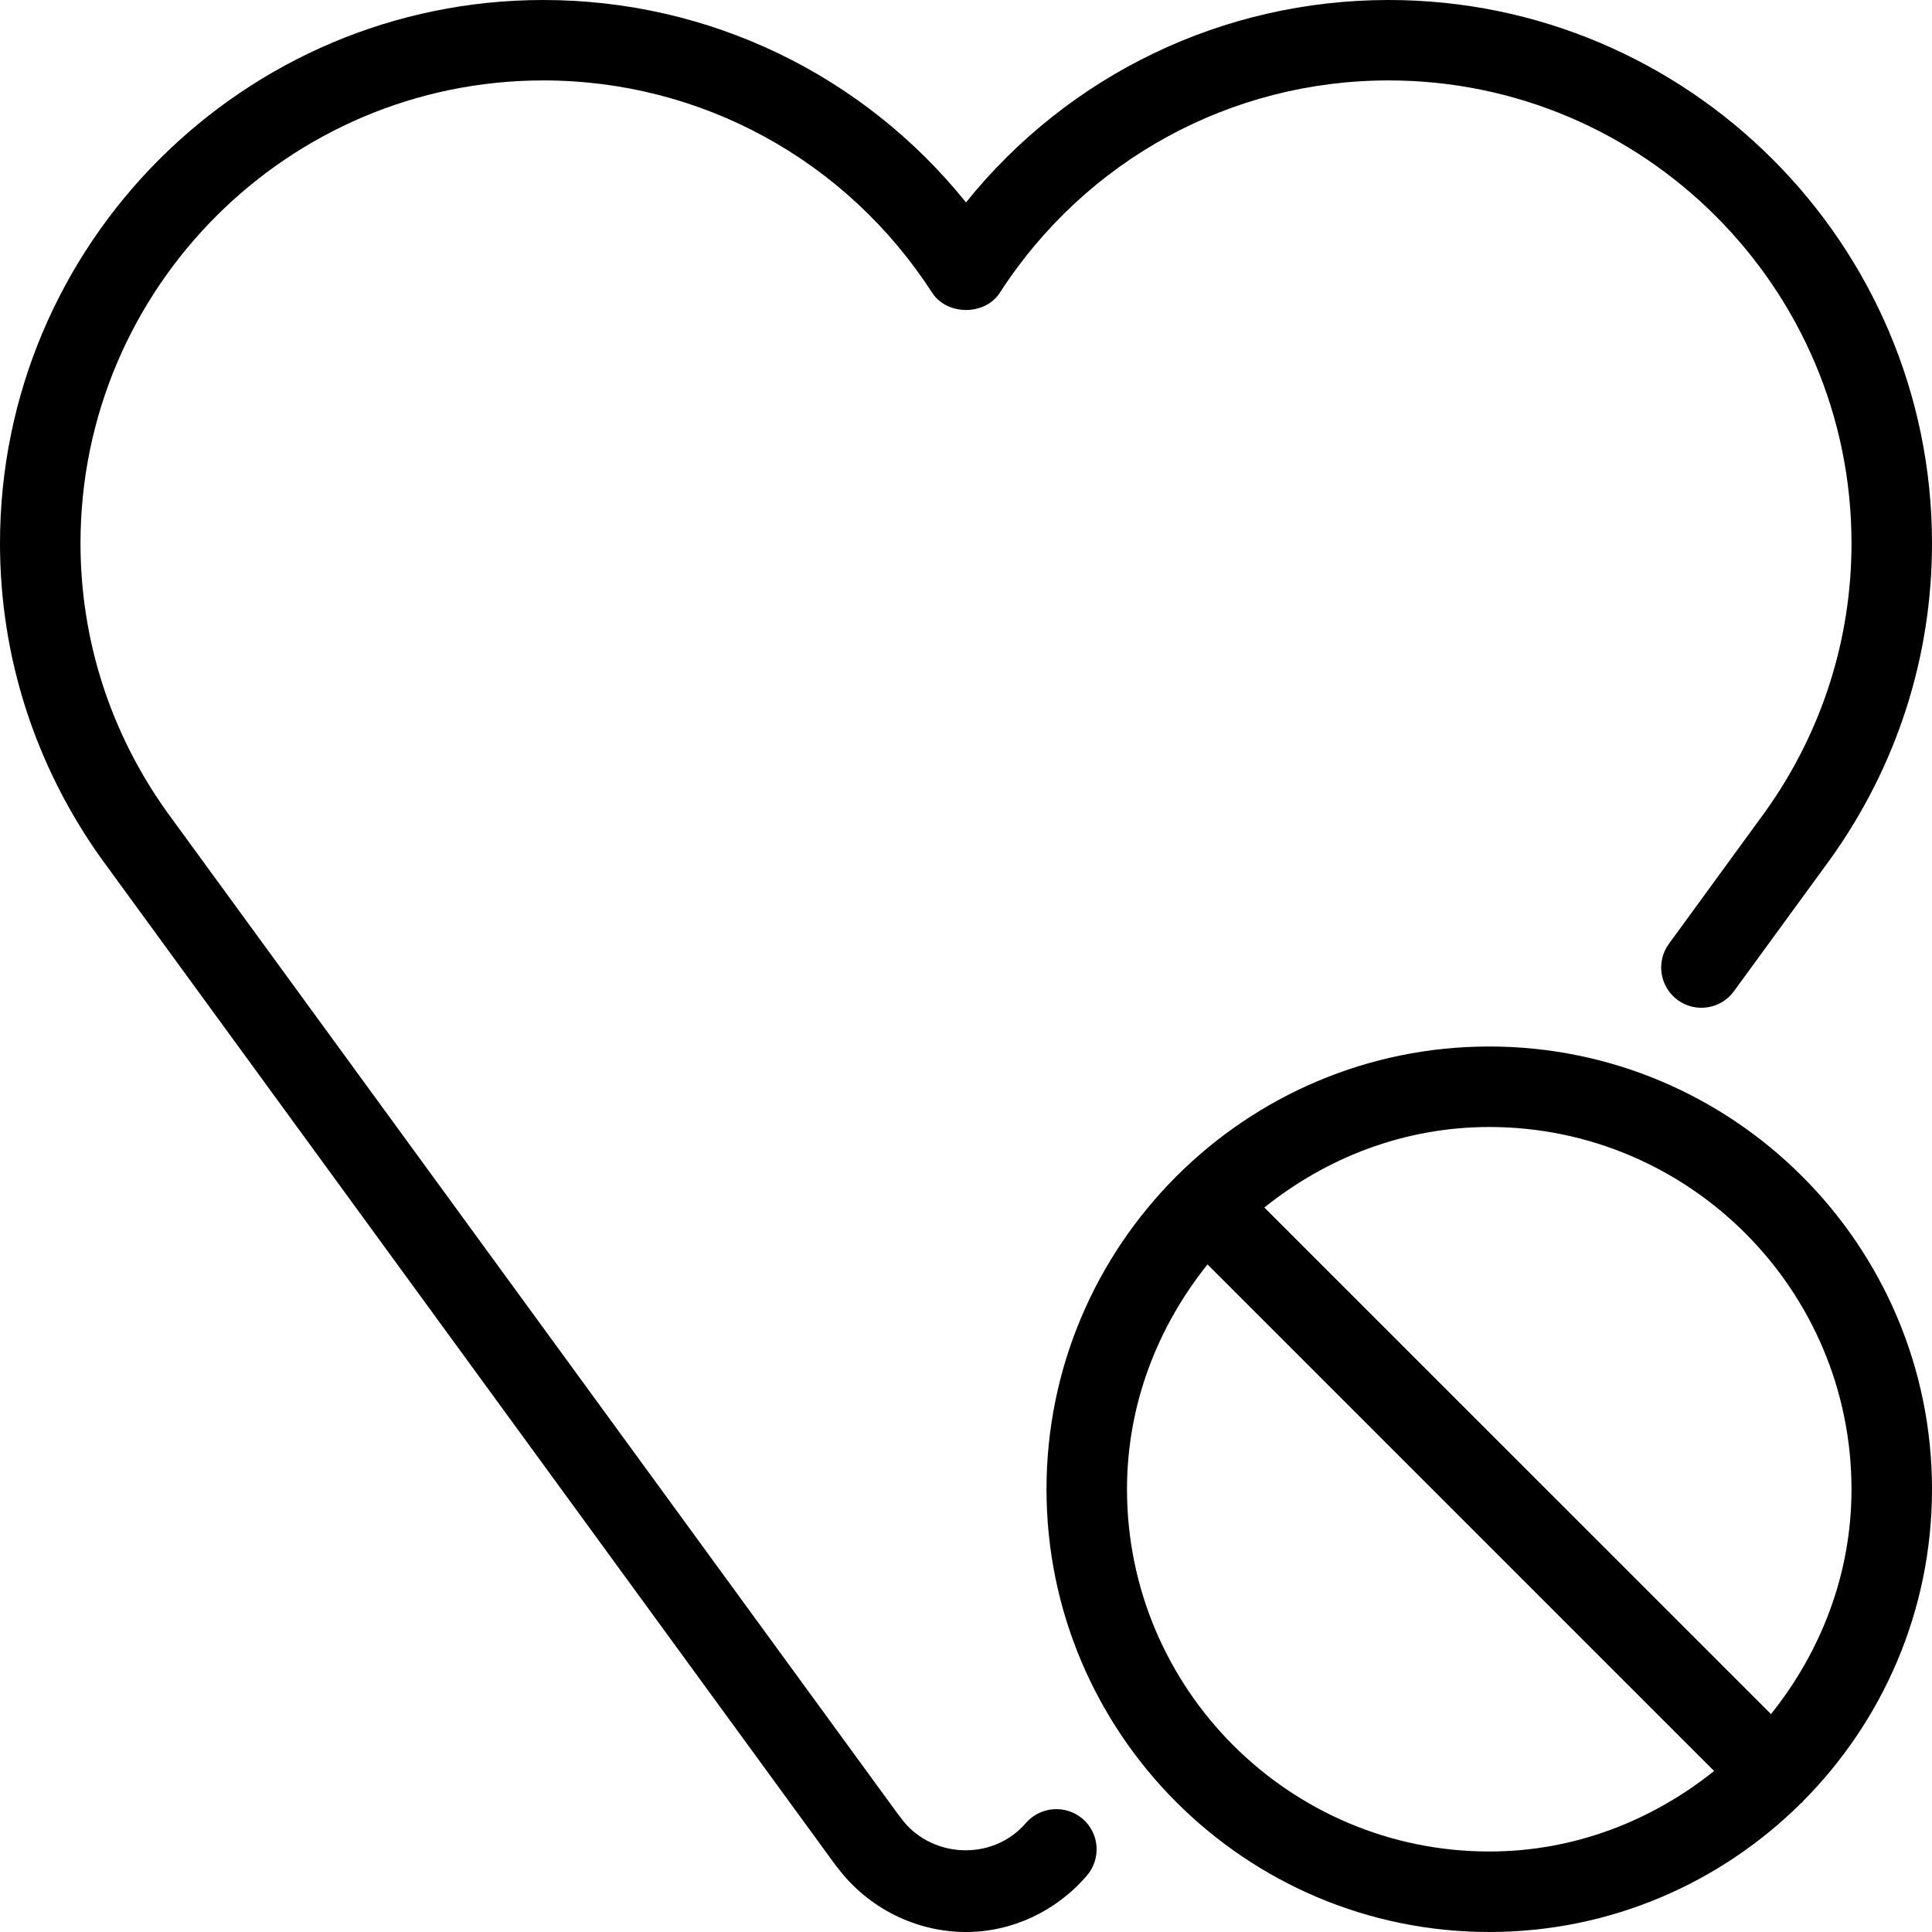
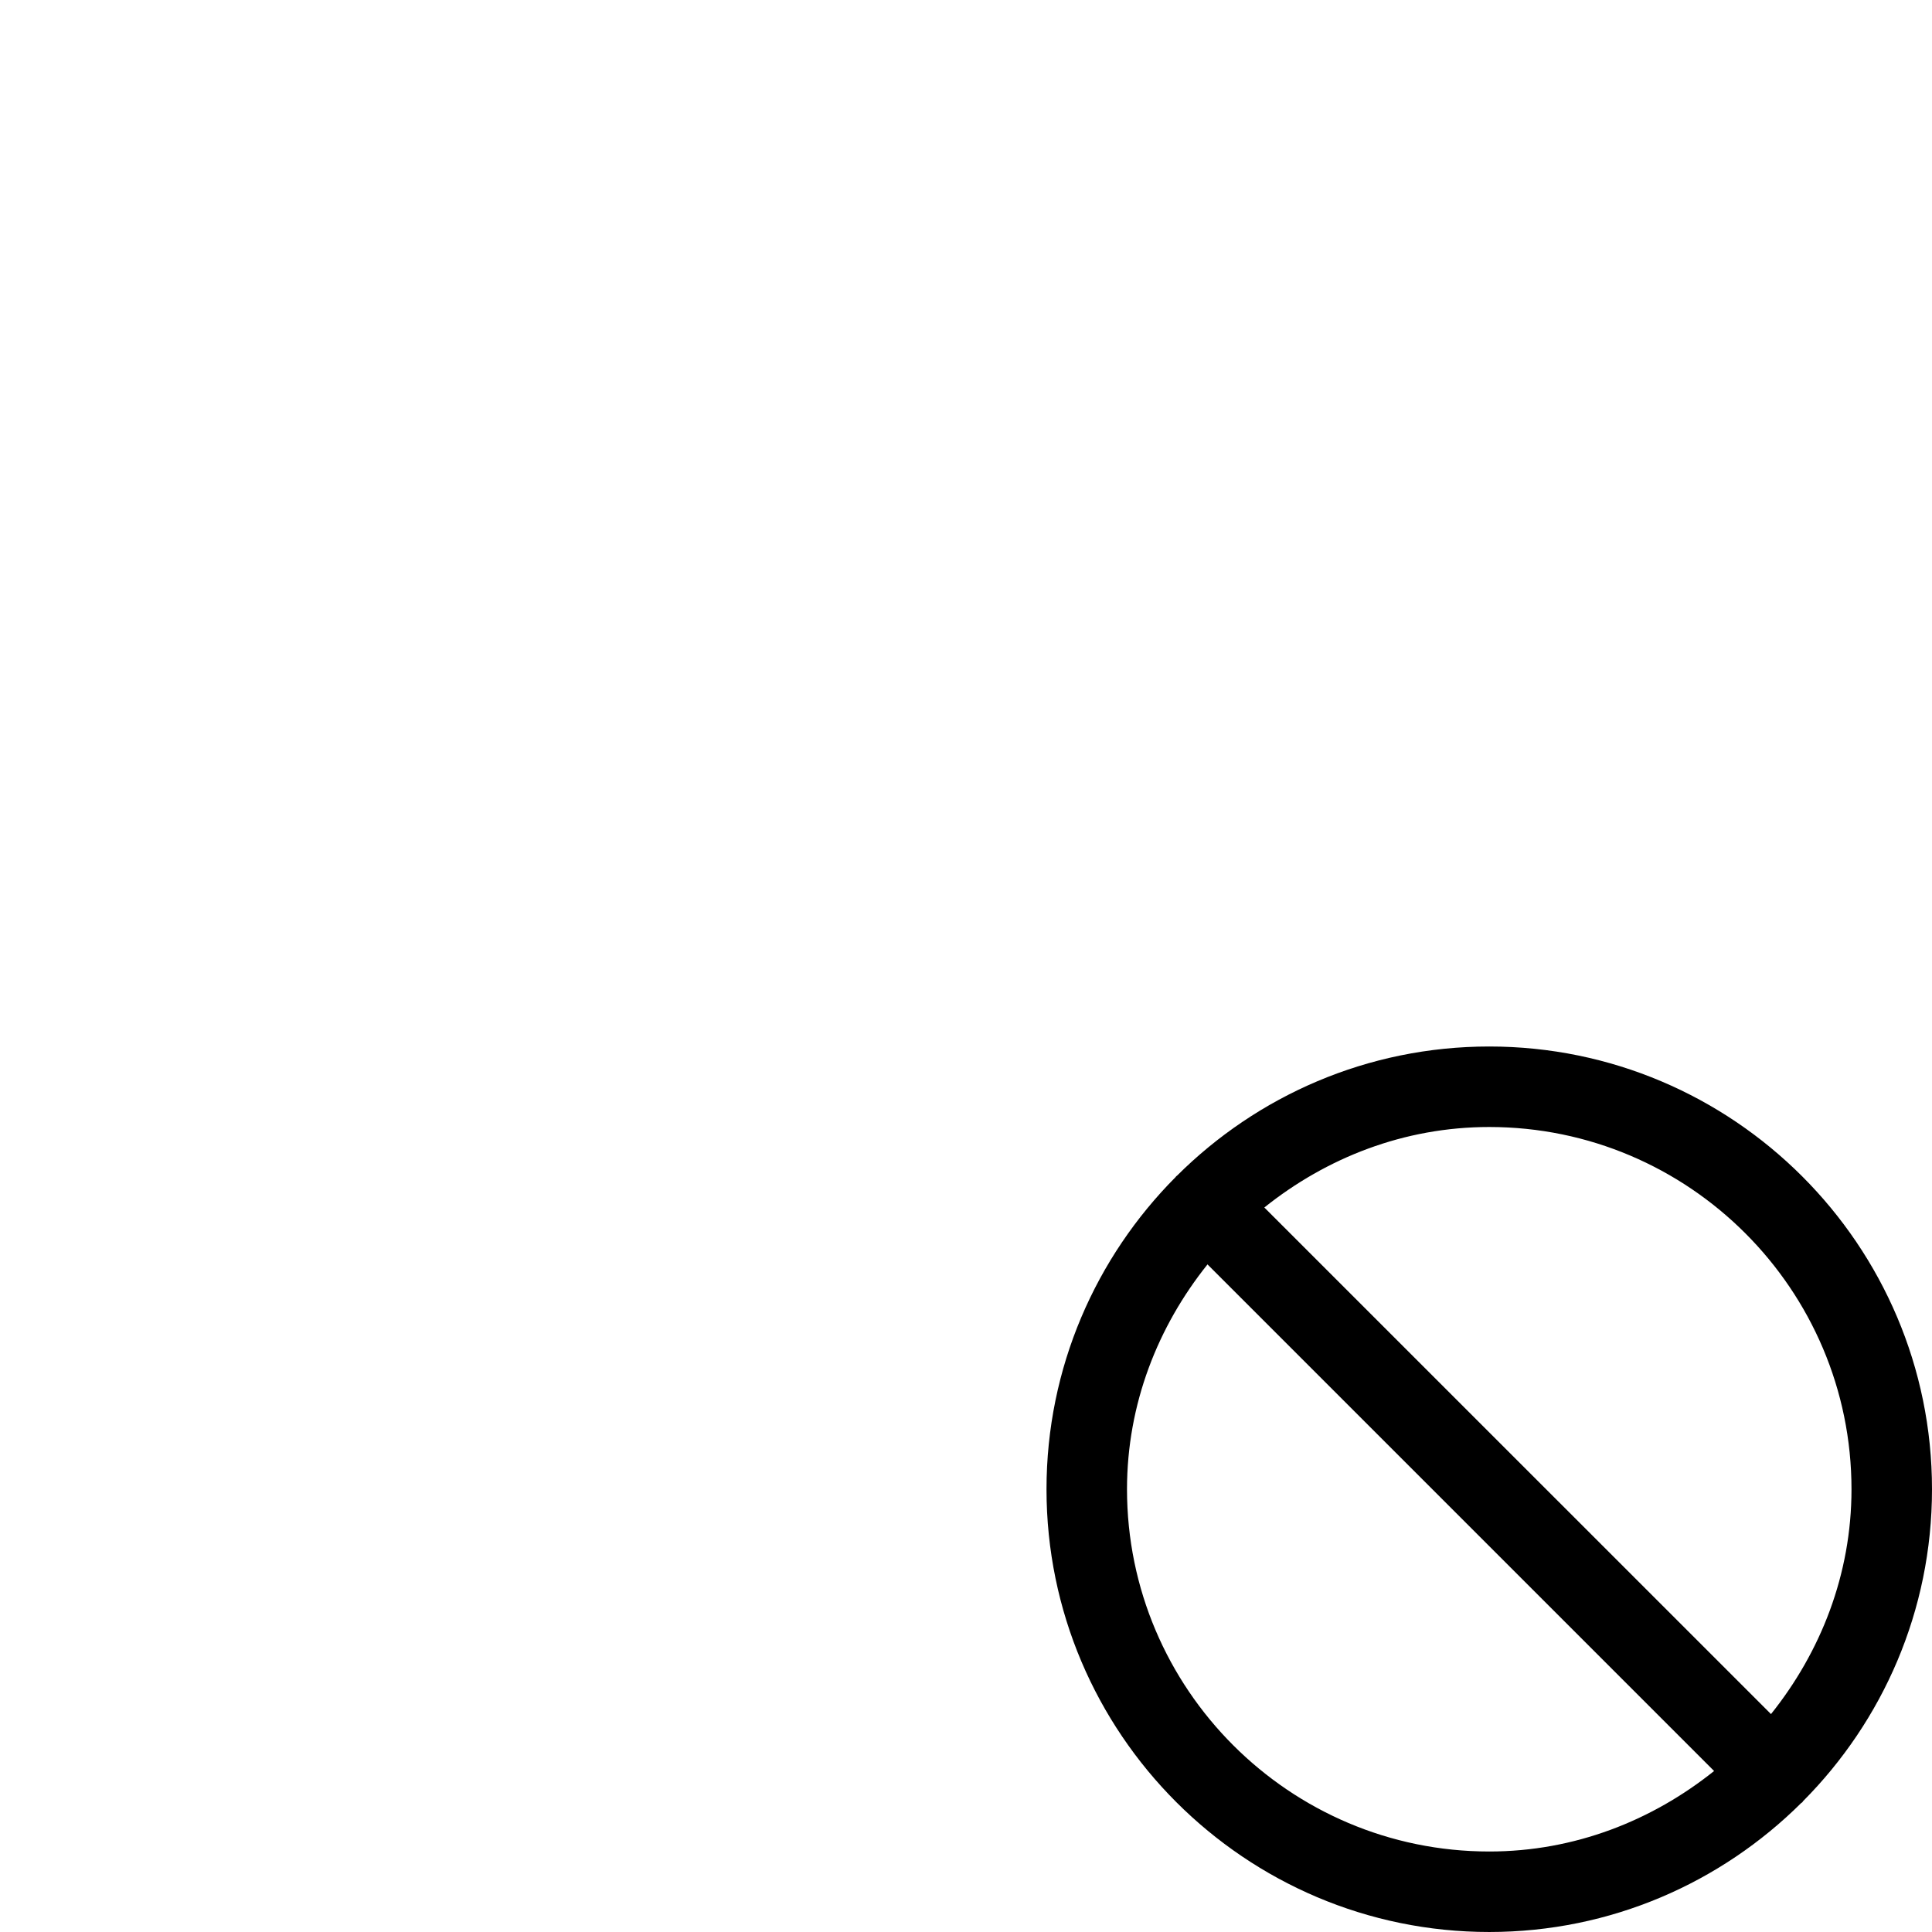
<svg xmlns="http://www.w3.org/2000/svg" fill="#000000" height="800px" width="800px" version="1.1" id="Layer_1" viewBox="0 0 512 512" xml:space="preserve">
  <g>
    <g>
      <g>
-         <path d="M286.933,482.027c-4.48-3.84-11.179-3.349-15.061,1.088c-8.981,10.411-25.536,9.28-33.216-1.472     c-0.192-0.277-0.405-0.533-0.64-0.811L44.224,215.147c-14.976-20.949-22.891-45.568-22.891-71.168     c0-67.648,55.04-122.667,122.667-122.667c41.749,0,80.277,21.056,103.04,56.277c3.925,6.08,13.995,6.08,17.92,0     C287.723,42.347,326.229,21.312,368,21.312c67.627,0,122.667,55.019,122.667,122.667c0,25.6-7.915,50.197-22.827,71.083     l-25.557,35.051c-3.477,4.757-2.432,11.435,2.325,14.912c4.757,3.456,11.435,2.432,14.891-2.325l25.621-35.115     C502.699,202.987,512,174.08,512,144C512,64.597,447.403,0,368,0c-43.904,0-84.757,19.797-112,53.632     C228.757,19.797,187.904,0,144,0C64.597,0,0,64.597,0,144c0,30.08,9.301,58.987,26.944,83.669l194.389,266.496     c0.171,0.256,0.384,0.512,0.597,0.747C229.995,505.621,242.667,512,256,512c12.16,0,23.851-5.44,32.021-14.933     C291.861,492.608,291.392,485.888,286.933,482.027z" />
        <path d="M394.667,277.333c-32.277,0-61.525,13.099-82.752,34.24c-0.064,0.064-0.149,0.085-0.213,0.149     c-0.064,0.064-0.085,0.149-0.149,0.213c-21.12,21.227-34.219,50.475-34.219,82.731c0,64.683,52.629,117.333,117.333,117.333     c32.213,0,61.44-13.077,82.667-34.176c0.085-0.085,0.213-0.107,0.299-0.192c0.085-0.085,0.107-0.213,0.192-0.299     C498.923,456.107,512,426.88,512,394.667C512,329.984,459.371,277.333,394.667,277.333z M394.667,490.667     c-52.928,0-96-43.072-96-96c0-22.613,8.192-43.157,21.333-59.584l134.251,134.251     C437.824,482.475,417.28,490.667,394.667,490.667z M469.333,454.251L335.061,320c16.427-13.141,36.971-21.333,59.605-21.333     c52.928,0,96,43.072,96,96C490.667,417.28,482.475,437.824,469.333,454.251z" />
      </g>
    </g>
  </g>
</svg>